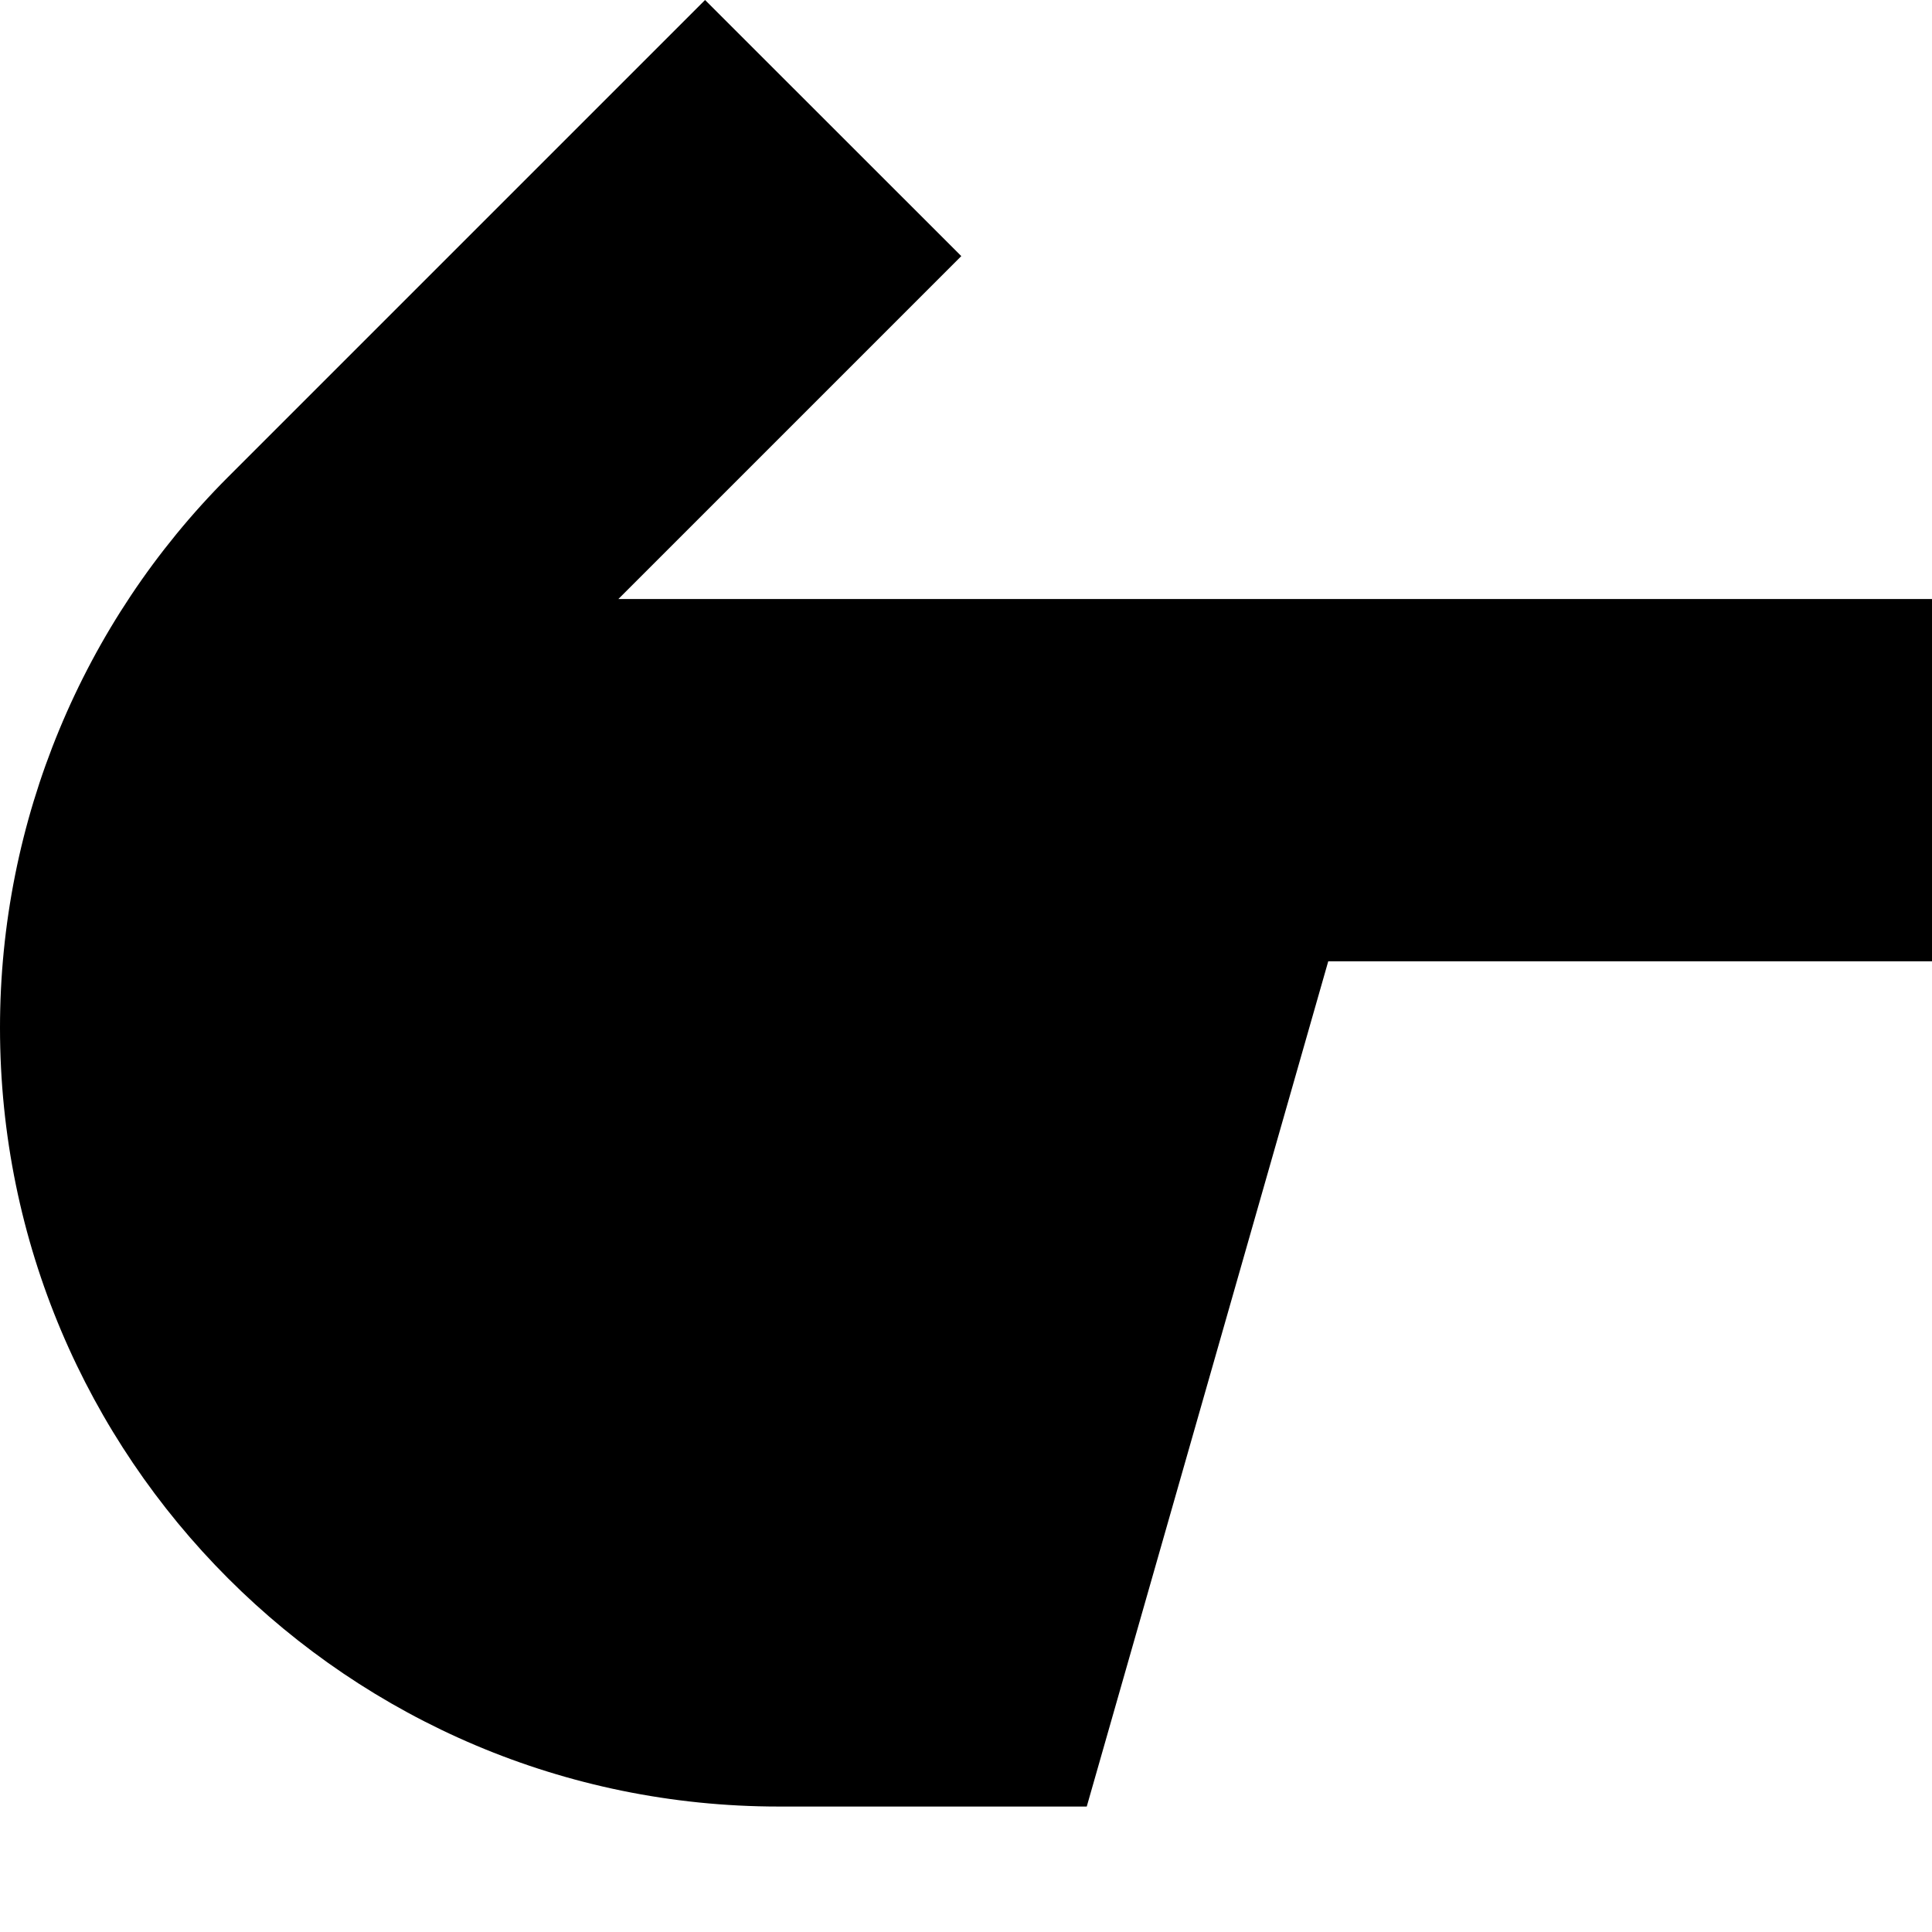
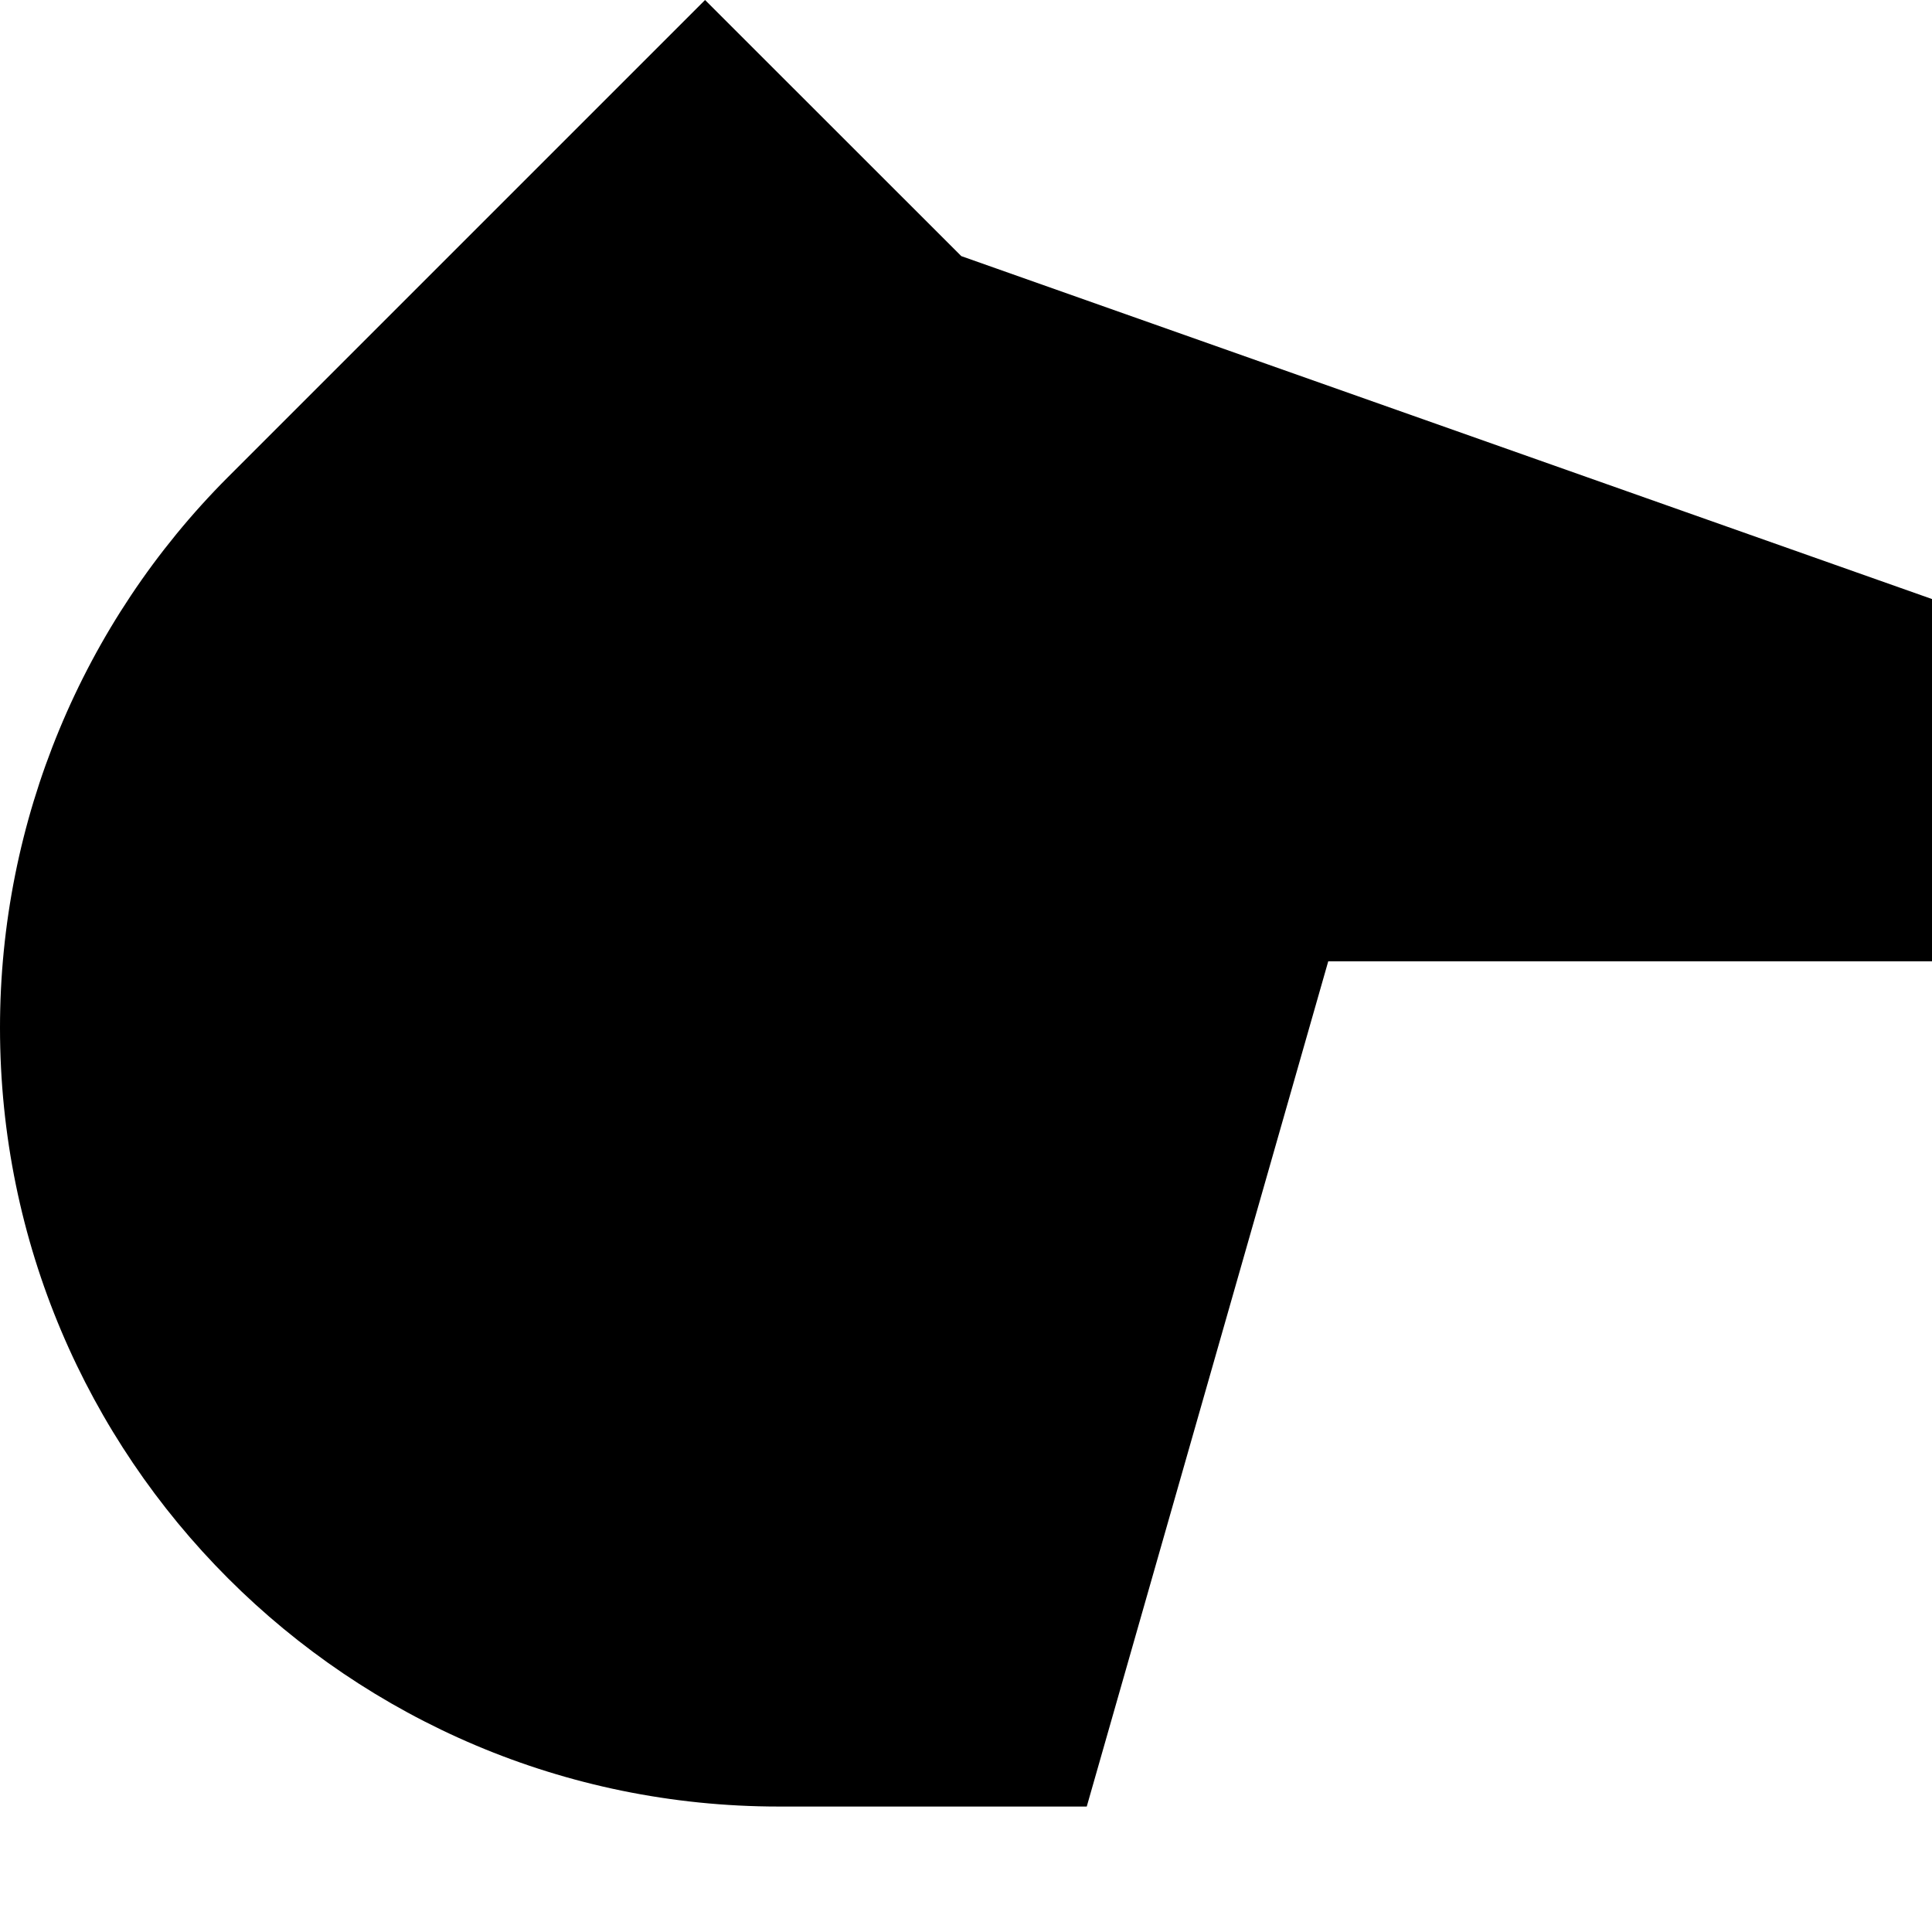
<svg xmlns="http://www.w3.org/2000/svg" width="800px" height="800px" viewBox="0 0 16 16" fill="none">
-   <path d="M5.839 0L1.889 3.95C0.68 5.16 0 6.8 0 8.511C0 12.073 2.888 14.961 6.45 14.961L9 14.961L11 7.961H16V4.961L5.121 4.961L7.961 2.121L5.839 0Z" fill="#000000" />
+   <path d="M5.839 0L1.889 3.95C0.68 5.16 0 6.8 0 8.511C0 12.073 2.888 14.961 6.45 14.961L9 14.961L11 7.961H16V4.961L7.961 2.121L5.839 0Z" fill="#000000" />
</svg>